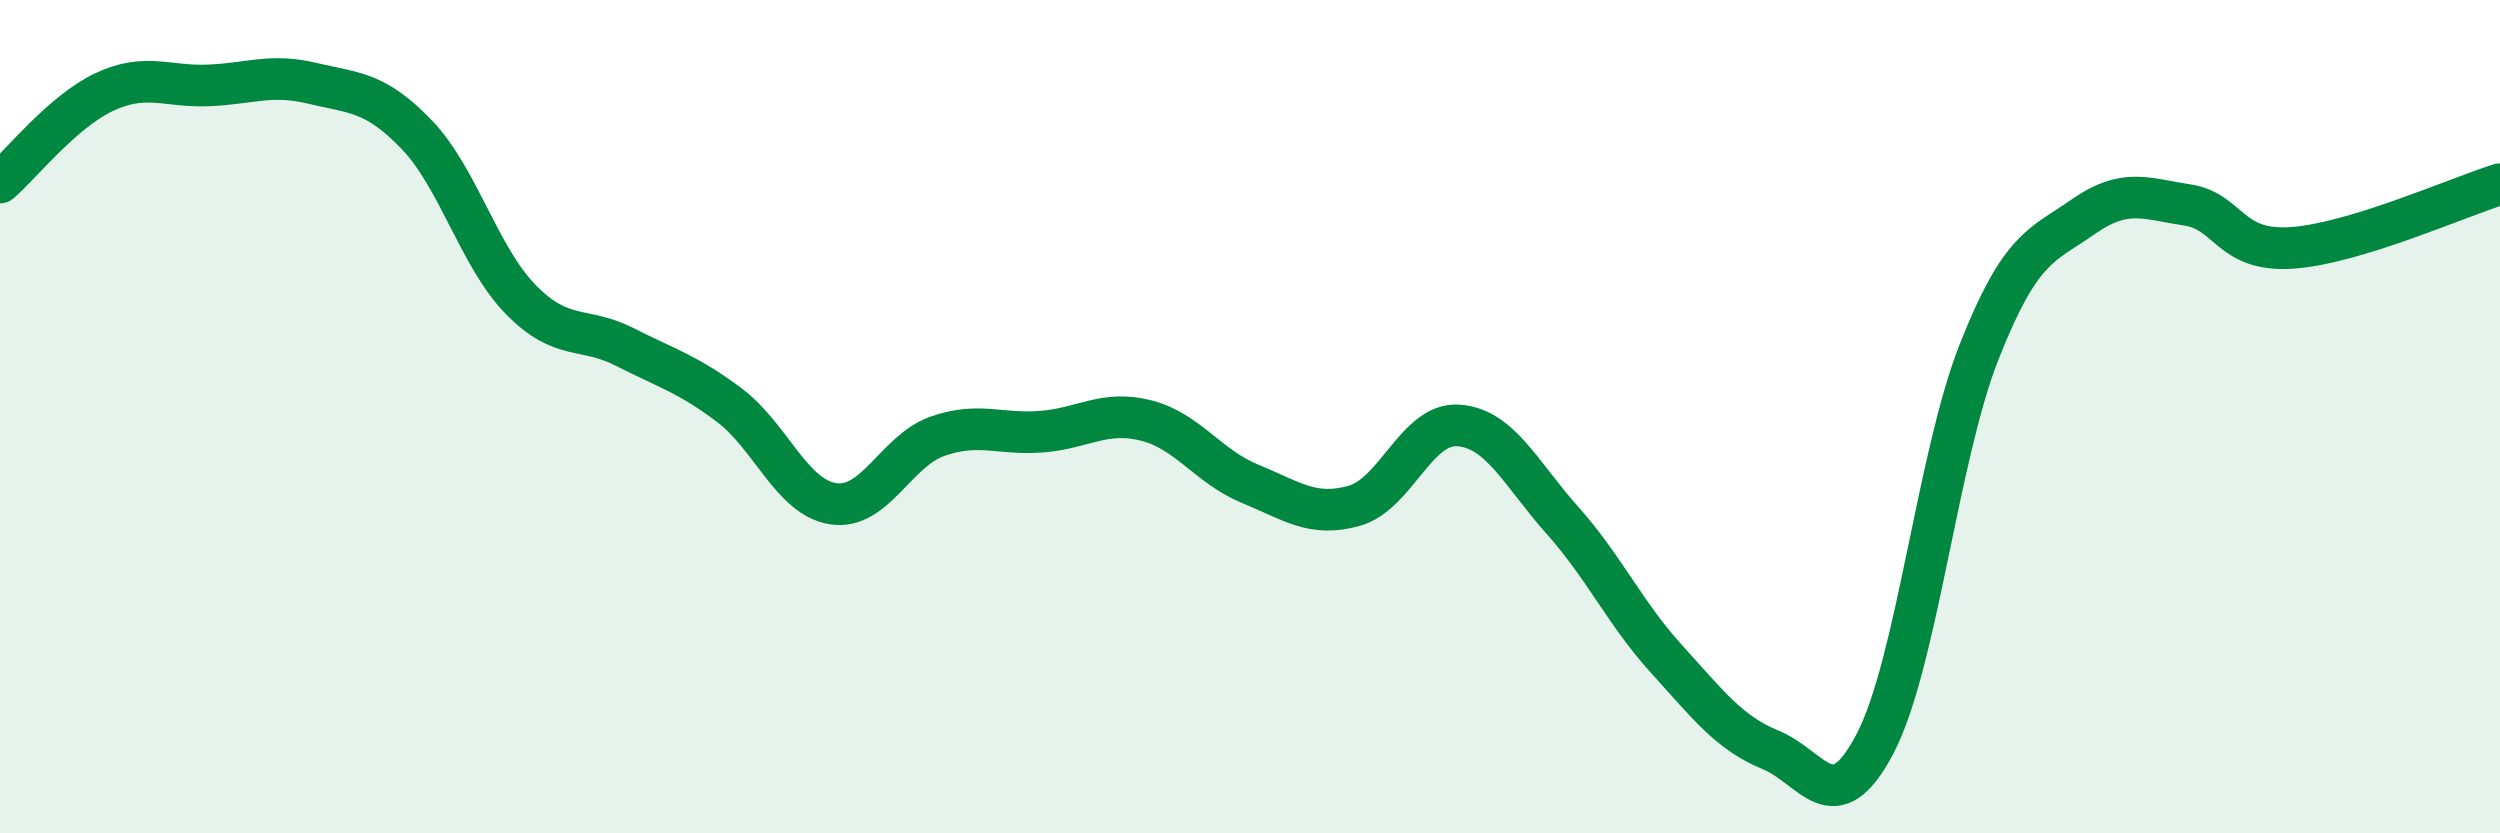
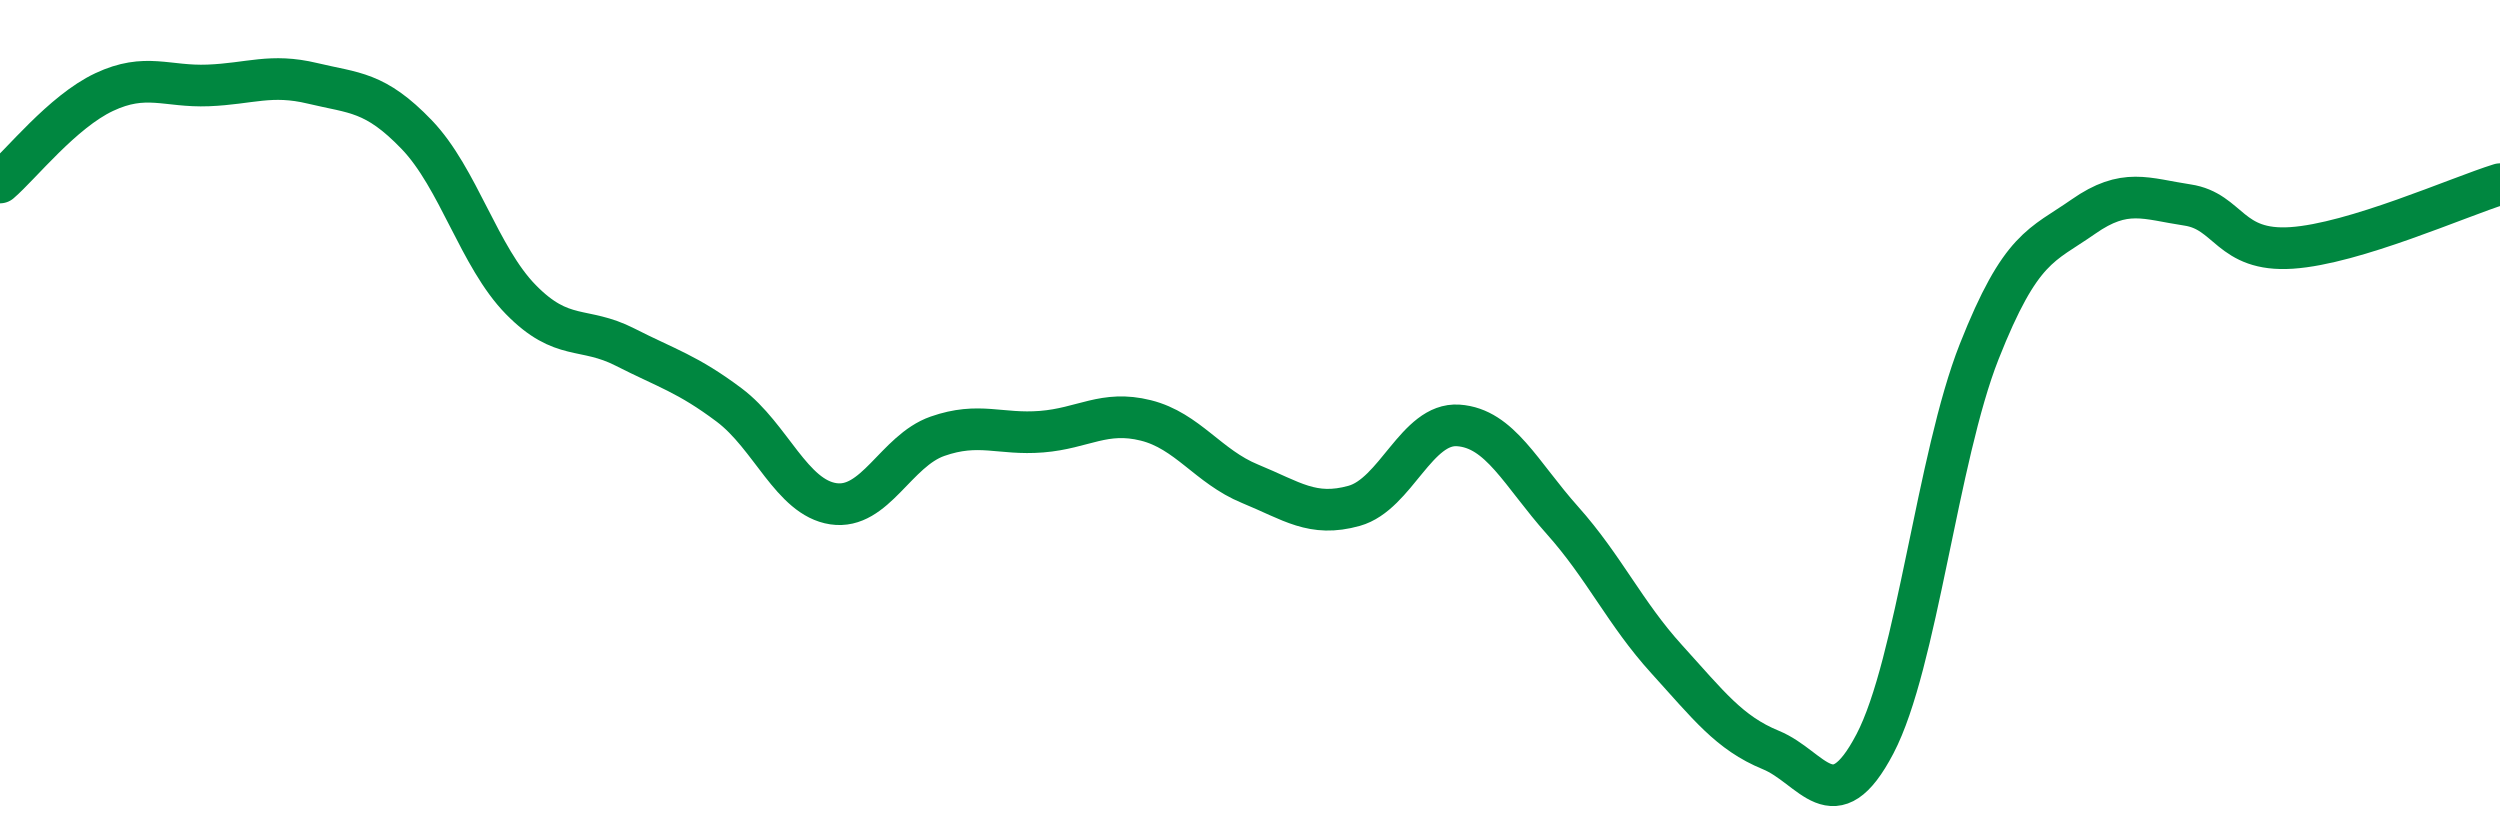
<svg xmlns="http://www.w3.org/2000/svg" width="60" height="20" viewBox="0 0 60 20">
-   <path d="M 0,4.38 C 0.5,3.95 1.5,2.68 2.5,2.21 C 3.5,1.74 4,2.09 5,2.05 C 6,2.01 6.5,1.76 7.5,2 C 8.5,2.24 9,2.19 10,3.23 C 11,4.27 11.5,6.17 12.5,7.19 C 13.5,8.21 14,7.82 15,8.33 C 16,8.84 16.5,8.97 17.5,9.72 C 18.5,10.47 19,11.94 20,12.09 C 21,12.24 21.5,10.82 22.5,10.47 C 23.5,10.12 24,10.44 25,10.36 C 26,10.28 26.5,9.84 27.5,10.09 C 28.5,10.34 29,11.2 30,11.61 C 31,12.02 31.5,12.42 32.5,12.14 C 33.5,11.86 34,10.14 35,10.21 C 36,10.28 36.5,11.37 37.5,12.49 C 38.5,13.61 39,14.72 40,15.82 C 41,16.92 41.5,17.59 42.5,18 C 43.5,18.41 44,19.76 45,17.85 C 46,15.94 46.5,10.97 47.5,8.44 C 48.5,5.91 49,5.9 50,5.2 C 51,4.5 51.5,4.77 52.5,4.92 C 53.5,5.07 53.5,6.05 55,5.95 C 56.5,5.85 59,4.73 60,4.42L60 20L0 20Z" fill="#008740" opacity="0.1" stroke-linecap="round" stroke-linejoin="round" />
  <path d="M 0,4.38 C 0.5,3.95 1.5,2.68 2.5,2.21 C 3.5,1.74 4,2.09 5,2.05 C 6,2.01 6.5,1.76 7.5,2 C 8.5,2.24 9,2.19 10,3.23 C 11,4.27 11.5,6.17 12.5,7.19 C 13.5,8.21 14,7.82 15,8.33 C 16,8.84 16.5,8.97 17.5,9.72 C 18.5,10.47 19,11.94 20,12.09 C 21,12.24 21.5,10.82 22.5,10.47 C 23.5,10.12 24,10.44 25,10.36 C 26,10.28 26.5,9.84 27.5,10.09 C 28.5,10.34 29,11.2 30,11.61 C 31,12.02 31.5,12.42 32.5,12.14 C 33.5,11.86 34,10.14 35,10.21 C 36,10.28 36.5,11.37 37.5,12.49 C 38.5,13.61 39,14.72 40,15.82 C 41,16.92 41.5,17.59 42.5,18 C 43.5,18.41 44,19.76 45,17.85 C 46,15.94 46.5,10.97 47.5,8.44 C 48.5,5.91 49,5.9 50,5.2 C 51,4.5 51.5,4.77 52.5,4.92 C 53.5,5.07 53.5,6.05 55,5.95 C 56.5,5.85 59,4.73 60,4.42" stroke="#008740" stroke-width="1" fill="none" stroke-linecap="round" stroke-linejoin="round" />
</svg>